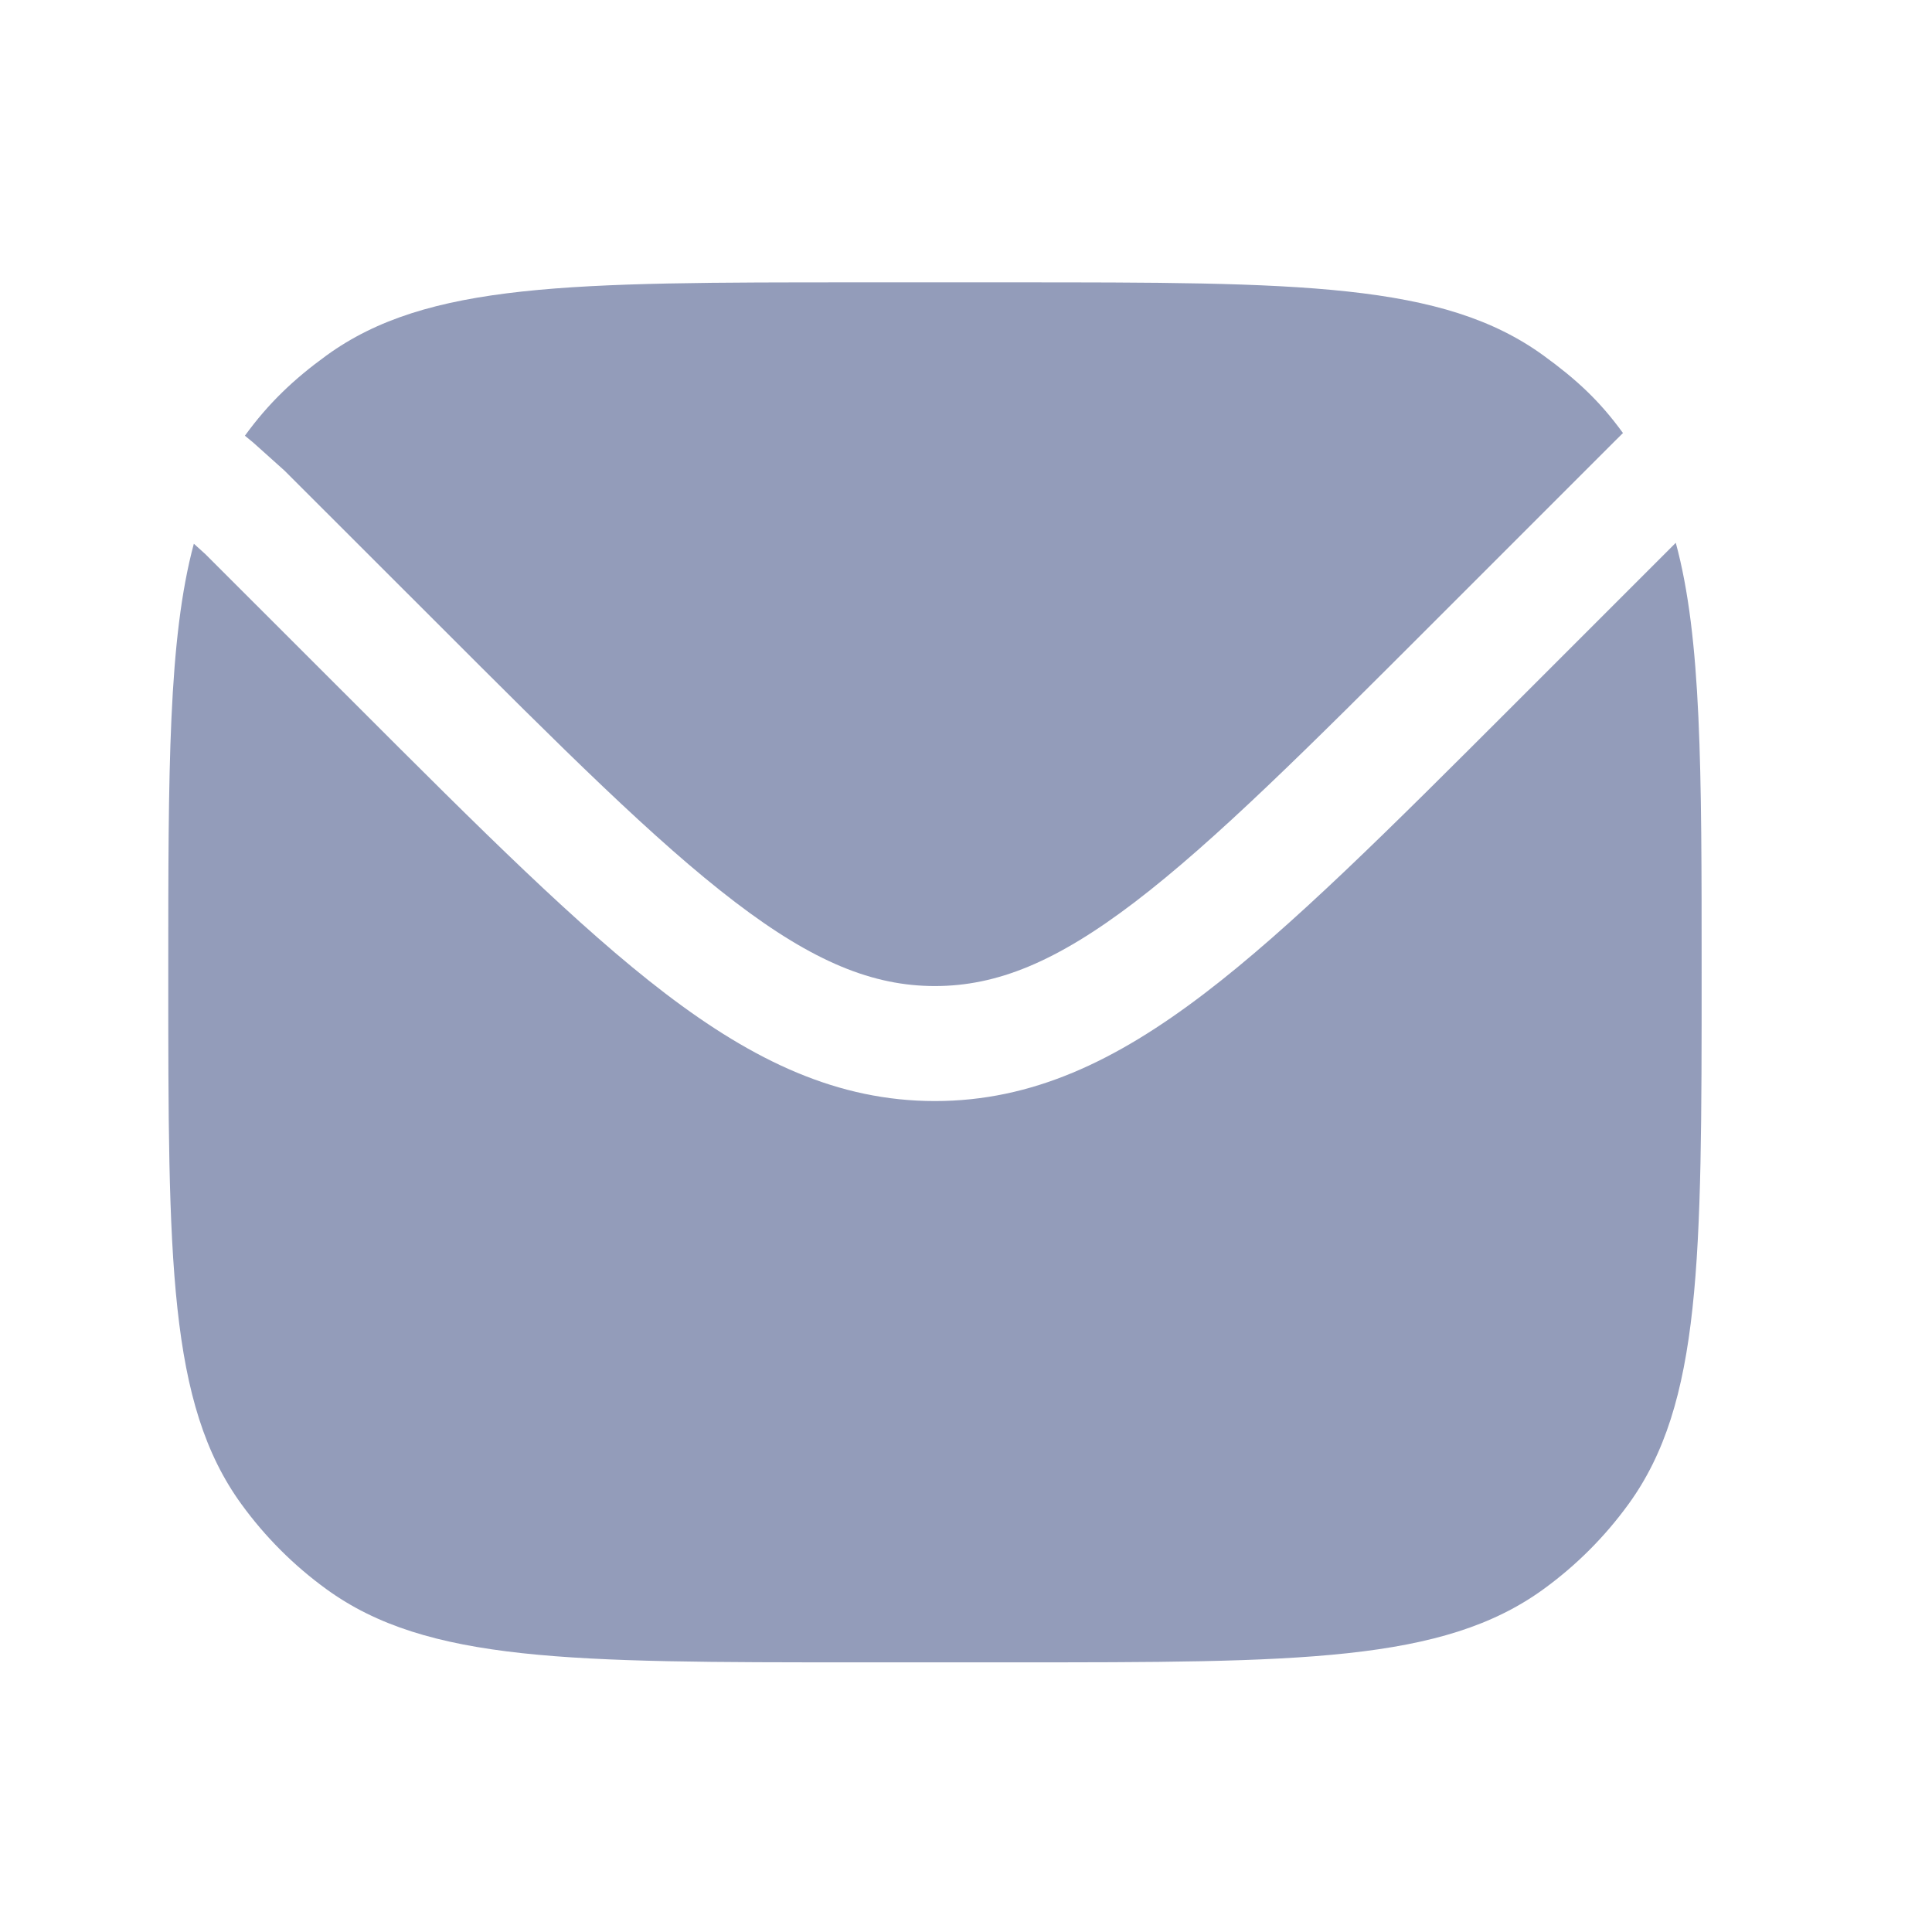
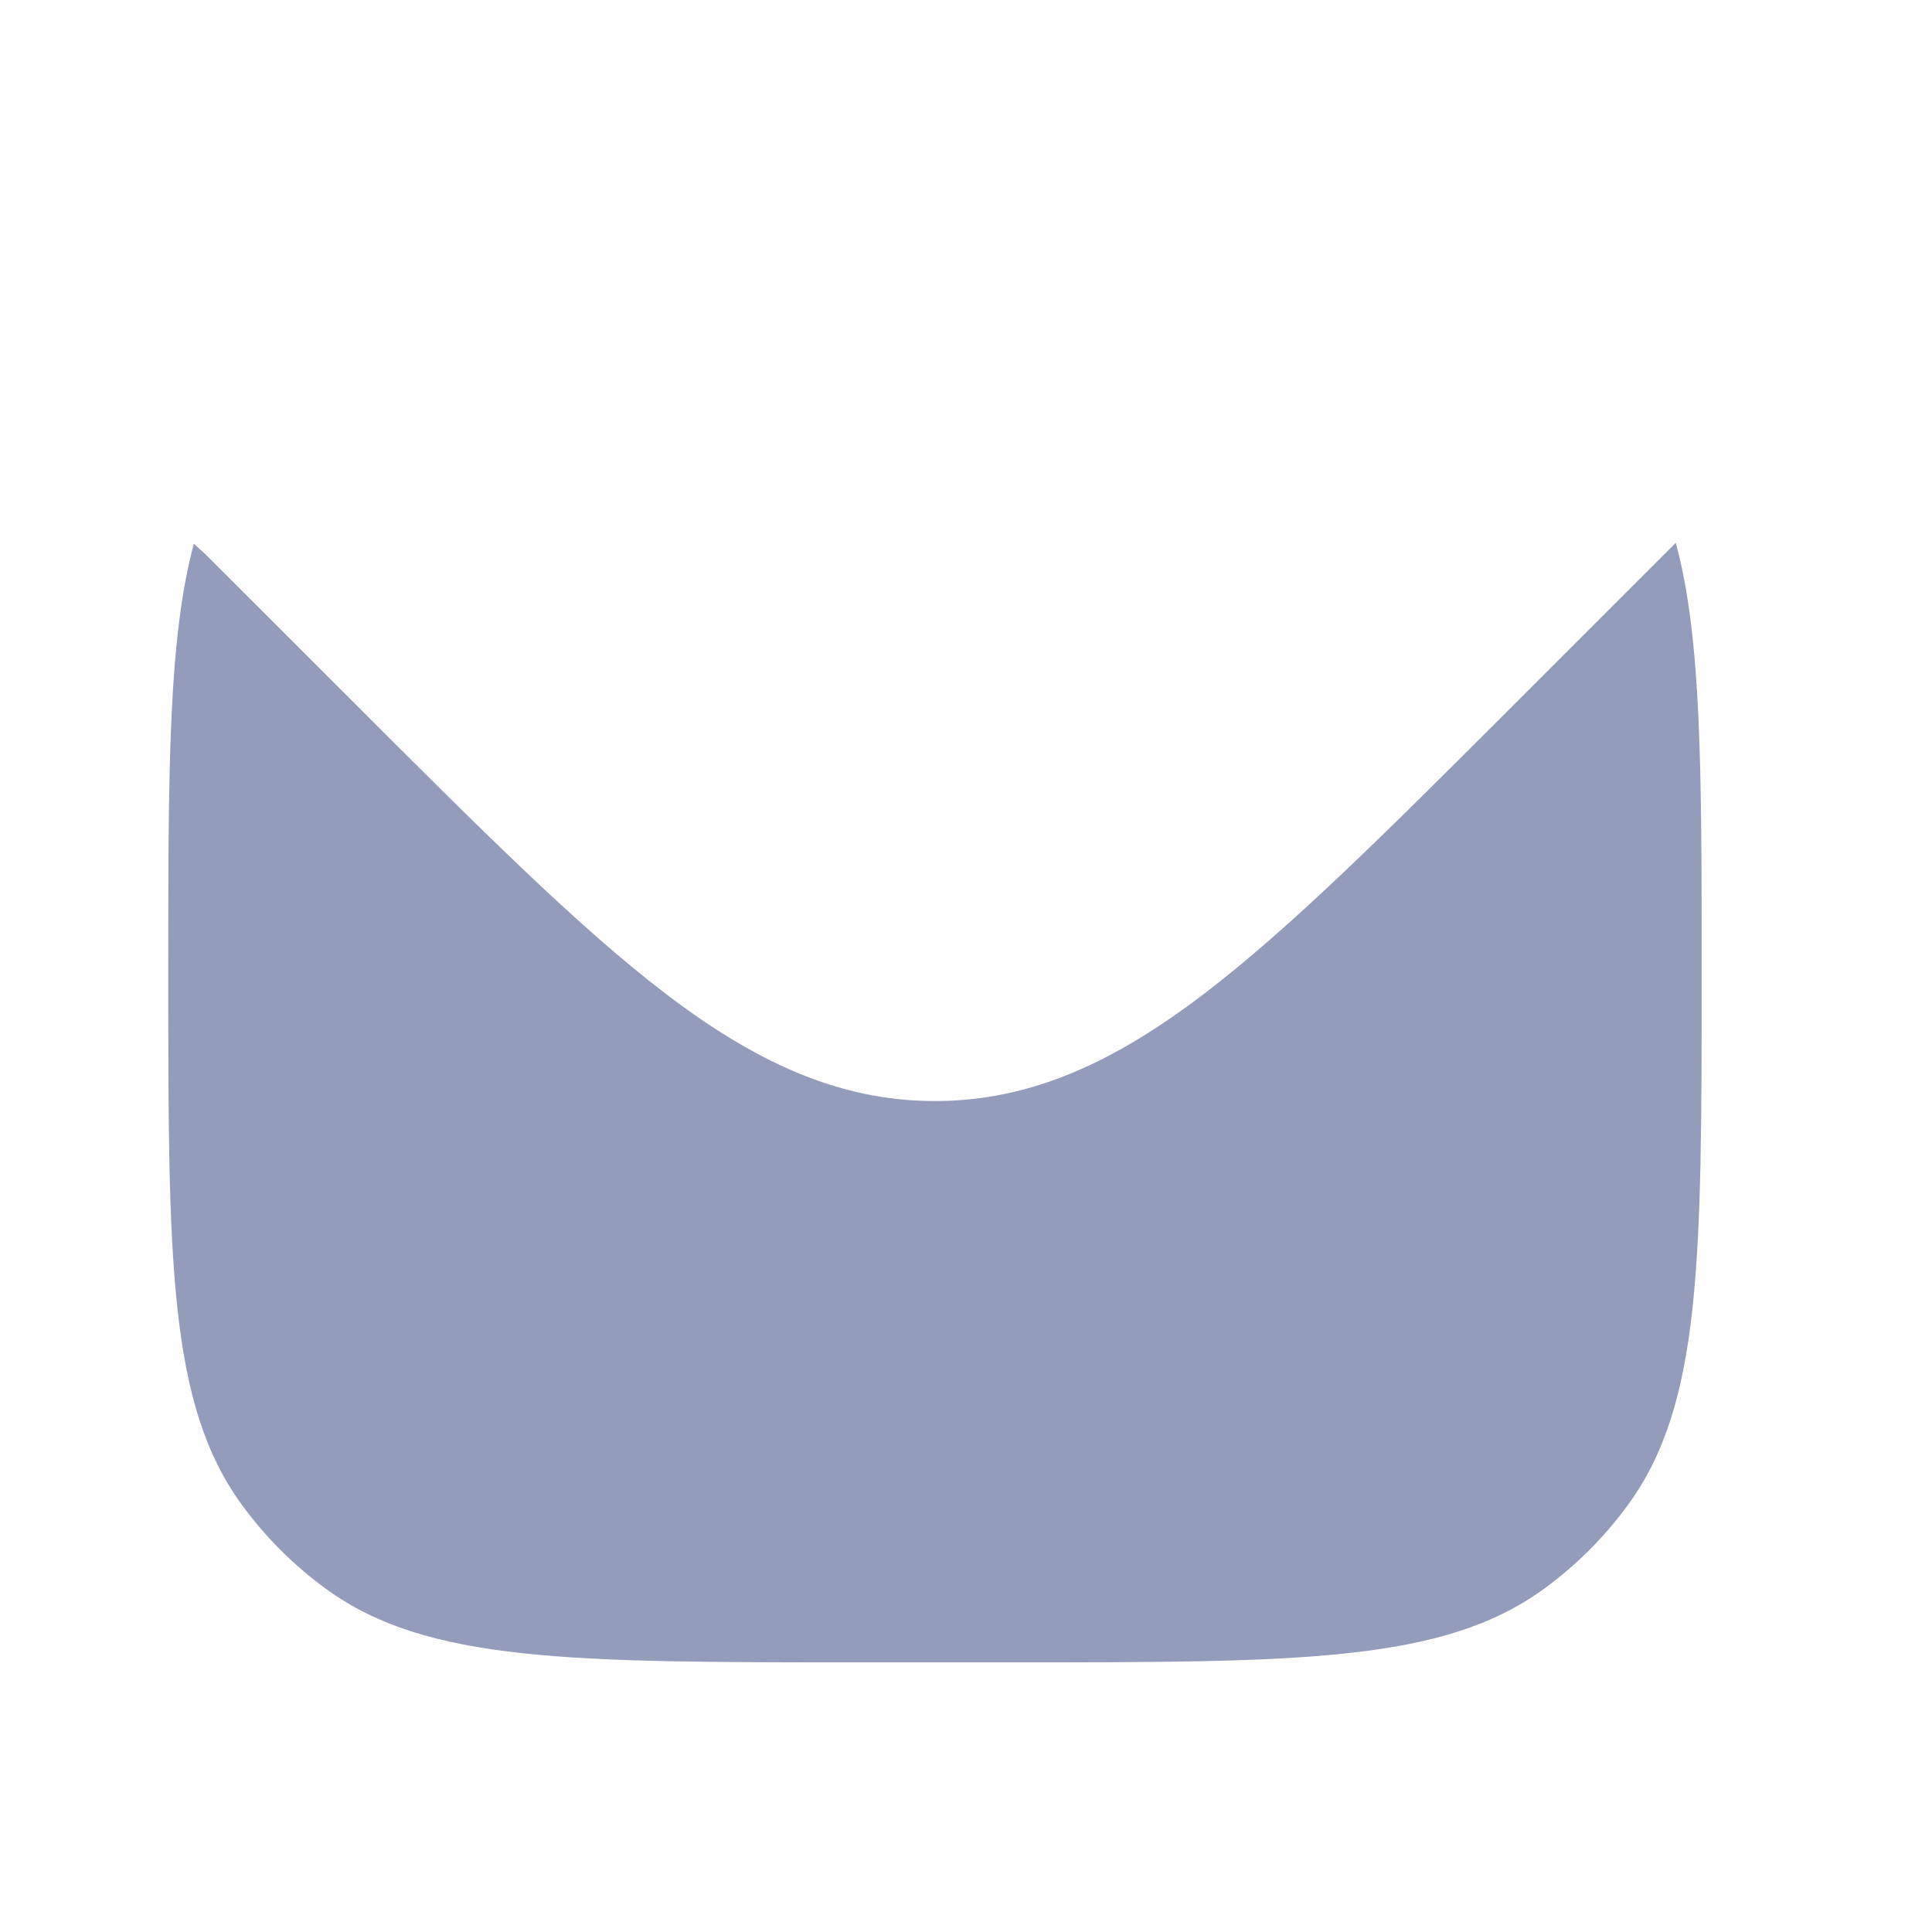
<svg xmlns="http://www.w3.org/2000/svg" width="21" height="21" viewBox="0 0 21 21" fill="none">
  <path d="M2.107 5.91C1.829 6.944 1.829 8.369 1.829 10.569C1.829 13.694 1.829 15.256 2.625 16.351C2.882 16.705 3.193 17.016 3.547 17.273C4.642 18.069 6.204 18.069 9.329 18.069H10.996C14.12 18.069 15.683 18.069 16.778 17.273C17.132 17.016 17.443 16.705 17.7 16.351C18.496 15.256 18.496 13.694 18.496 10.569C18.496 8.362 18.496 6.934 18.215 5.9L16.463 7.652C15.103 9.012 14.037 10.078 13.093 10.798C12.127 11.535 11.217 11.968 10.162 11.968C9.108 11.968 8.197 11.535 7.231 10.798C6.288 10.078 5.222 9.012 3.862 7.652L2.232 6.023L2.107 5.91Z" fill="#939CBA" />
-   <path d="M2.662 4.736L2.753 4.811L3.092 5.115L4.712 6.734C6.113 8.136 7.121 9.142 7.99 9.805C8.844 10.457 9.491 10.718 10.162 10.718C10.834 10.718 11.48 10.457 12.335 9.805C13.204 9.142 14.212 8.136 15.613 6.734L17.536 4.811L17.641 4.707C17.384 4.353 17.132 4.122 16.778 3.865C15.683 3.069 14.12 3.069 10.996 3.069H9.329C6.204 3.069 4.642 3.069 3.547 3.865C3.193 4.122 2.919 4.382 2.662 4.736Z" fill="#939CBA" />
</svg>